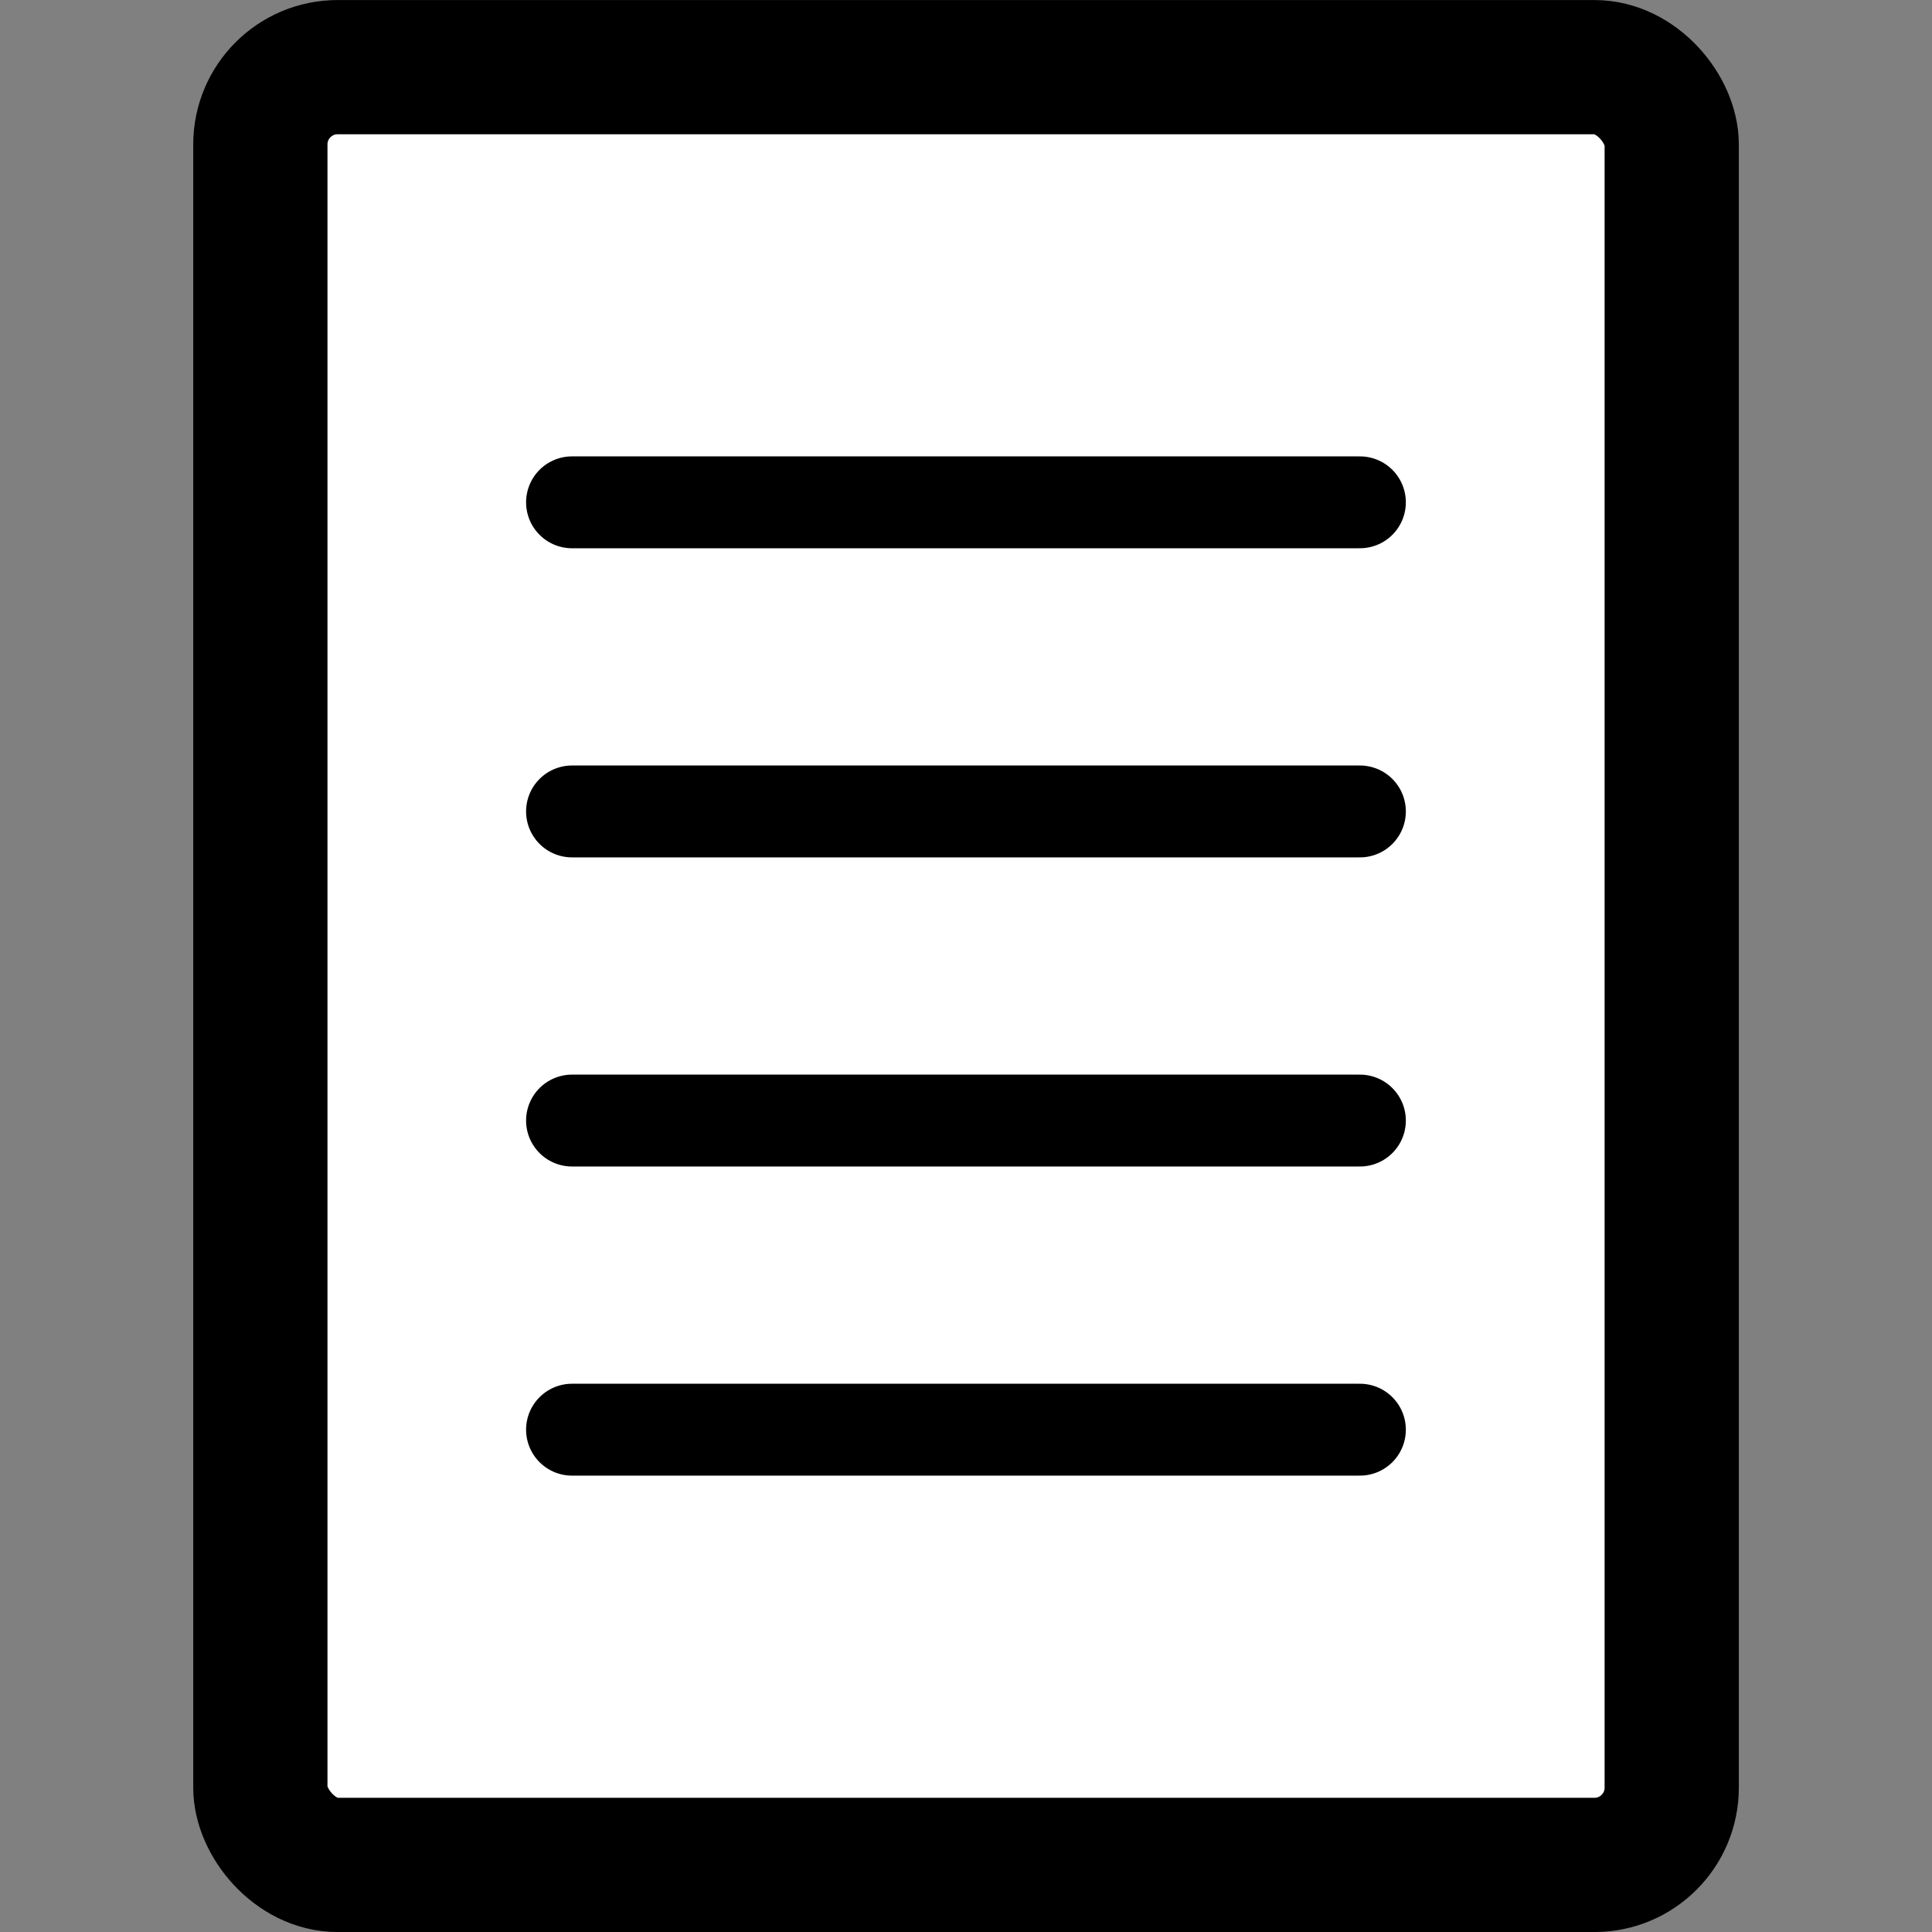
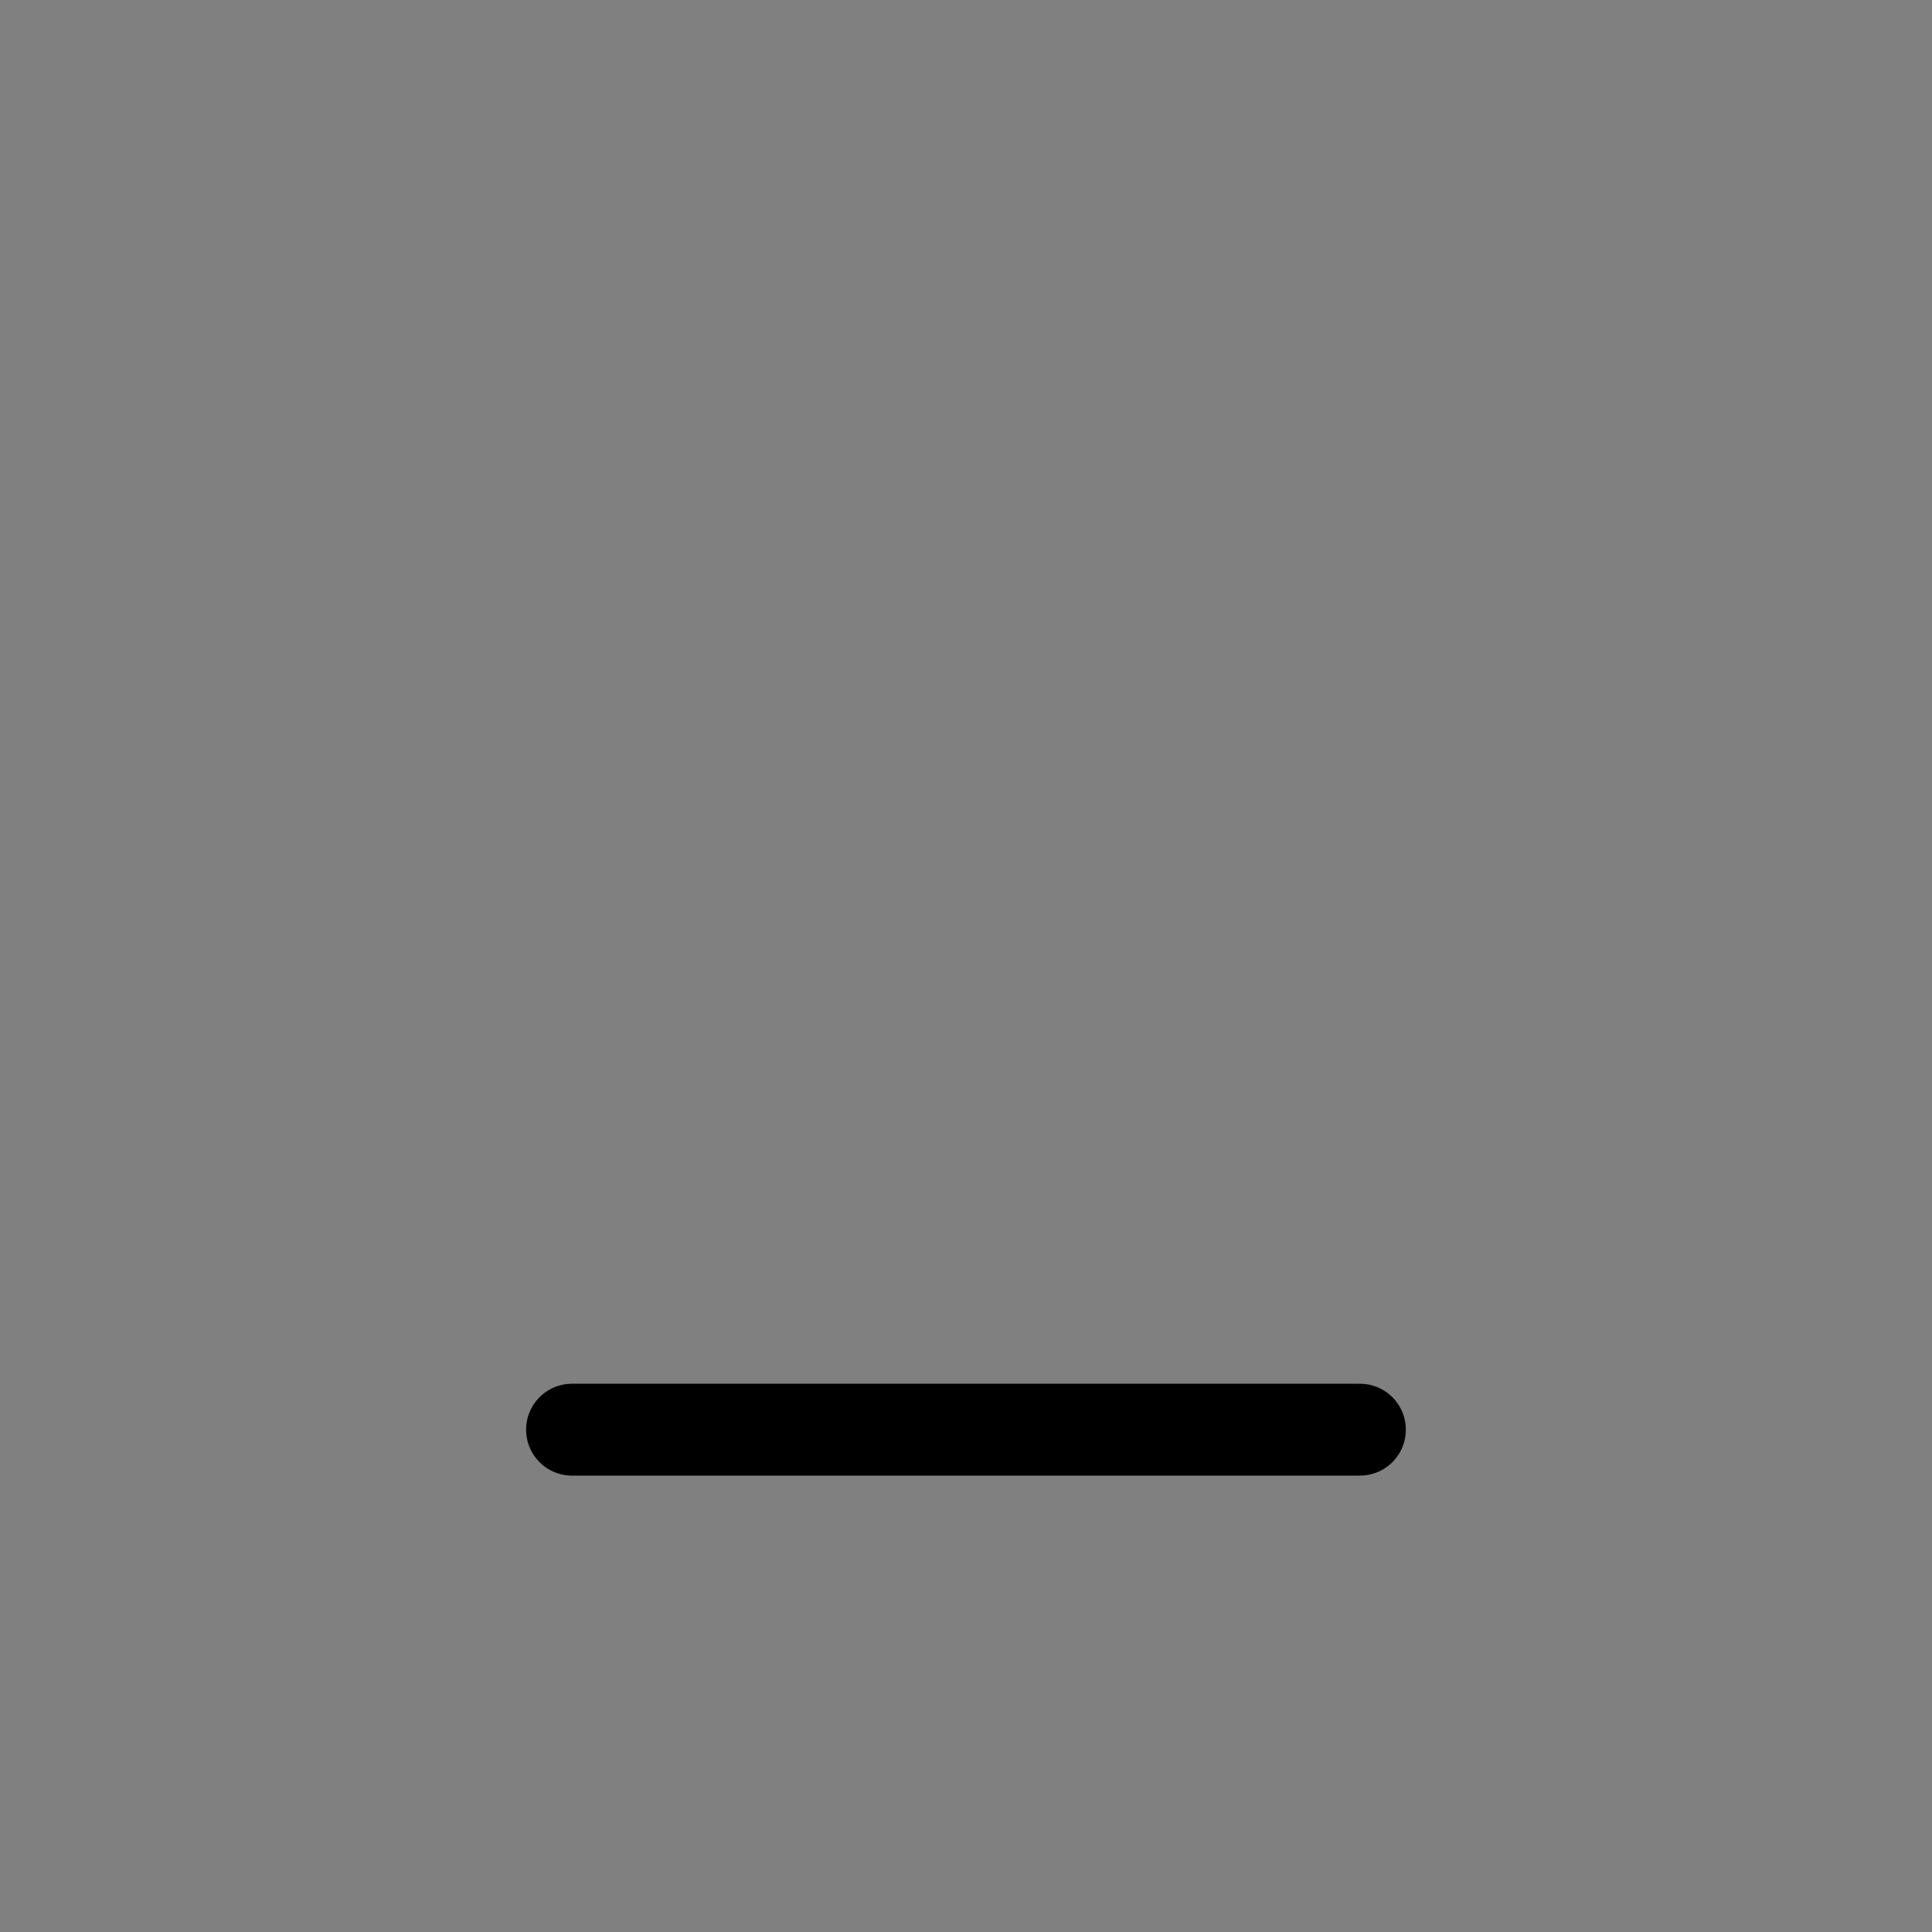
<svg xmlns="http://www.w3.org/2000/svg" xmlns:ns1="http://sodipodi.sourceforge.net/DTD/sodipodi-0.dtd" xmlns:ns2="http://www.inkscape.org/namespaces/inkscape" id="svg2187" ns1:docname="page.svg" viewBox="0 0 25 25" version="1.0" ns2:version="0.48.4 r9939">
  <rect x="0" y="0" width="25" height="25" fill="#808080" stroke="none" />
  <ns1:namedview id="namedview15" fit-margin-left="0" ns2:zoom="16.663715" borderopacity="1" ns2:current-layer="svg2187" ns2:cx="2.6596124" ns2:cy="15.819213" ns2:window-maximized="1" showgrid="false" fit-margin-right="0" bordercolor="#666666" ns2:window-x="-2" guidetolerance="10" objecttolerance="10" ns2:window-y="-3" fit-margin-bottom="0" ns2:window-width="1600" ns2:pageopacity="0" ns2:pageshadow="2" pagecolor="#ffffff" gridtolerance="10" ns2:window-height="853" fit-margin-top="0" />
-   <rect id="rect3040" style="stroke:#000000;stroke-width:1.737;fill:#ffffff" rx="1" ry="1" height="23.263" width="18.263" y=".869" x="3.369" />
-   <path id="path3042" style="stroke:#000000;stroke-linecap:round;stroke-width:1.189;fill:none" ns2:connector-curvature="0" d="m7.402 6.5h10.195" />
-   <path id="path3044" d="m7.402 10.5h10.195" style="stroke:#000000;stroke-linecap:round;stroke-width:1.189;fill:none" ns2:connector-curvature="0" />
-   <path id="path3046" style="stroke:#000000;stroke-linecap:round;stroke-width:1.189;fill:none" ns2:connector-curvature="0" d="m7.402 14.5h10.195" />
  <path id="path3048" d="m7.402 18.5h10.195" style="stroke:#000000;stroke-linecap:round;stroke-width:1.189;fill:none" ns2:connector-curvature="0" />
</svg>